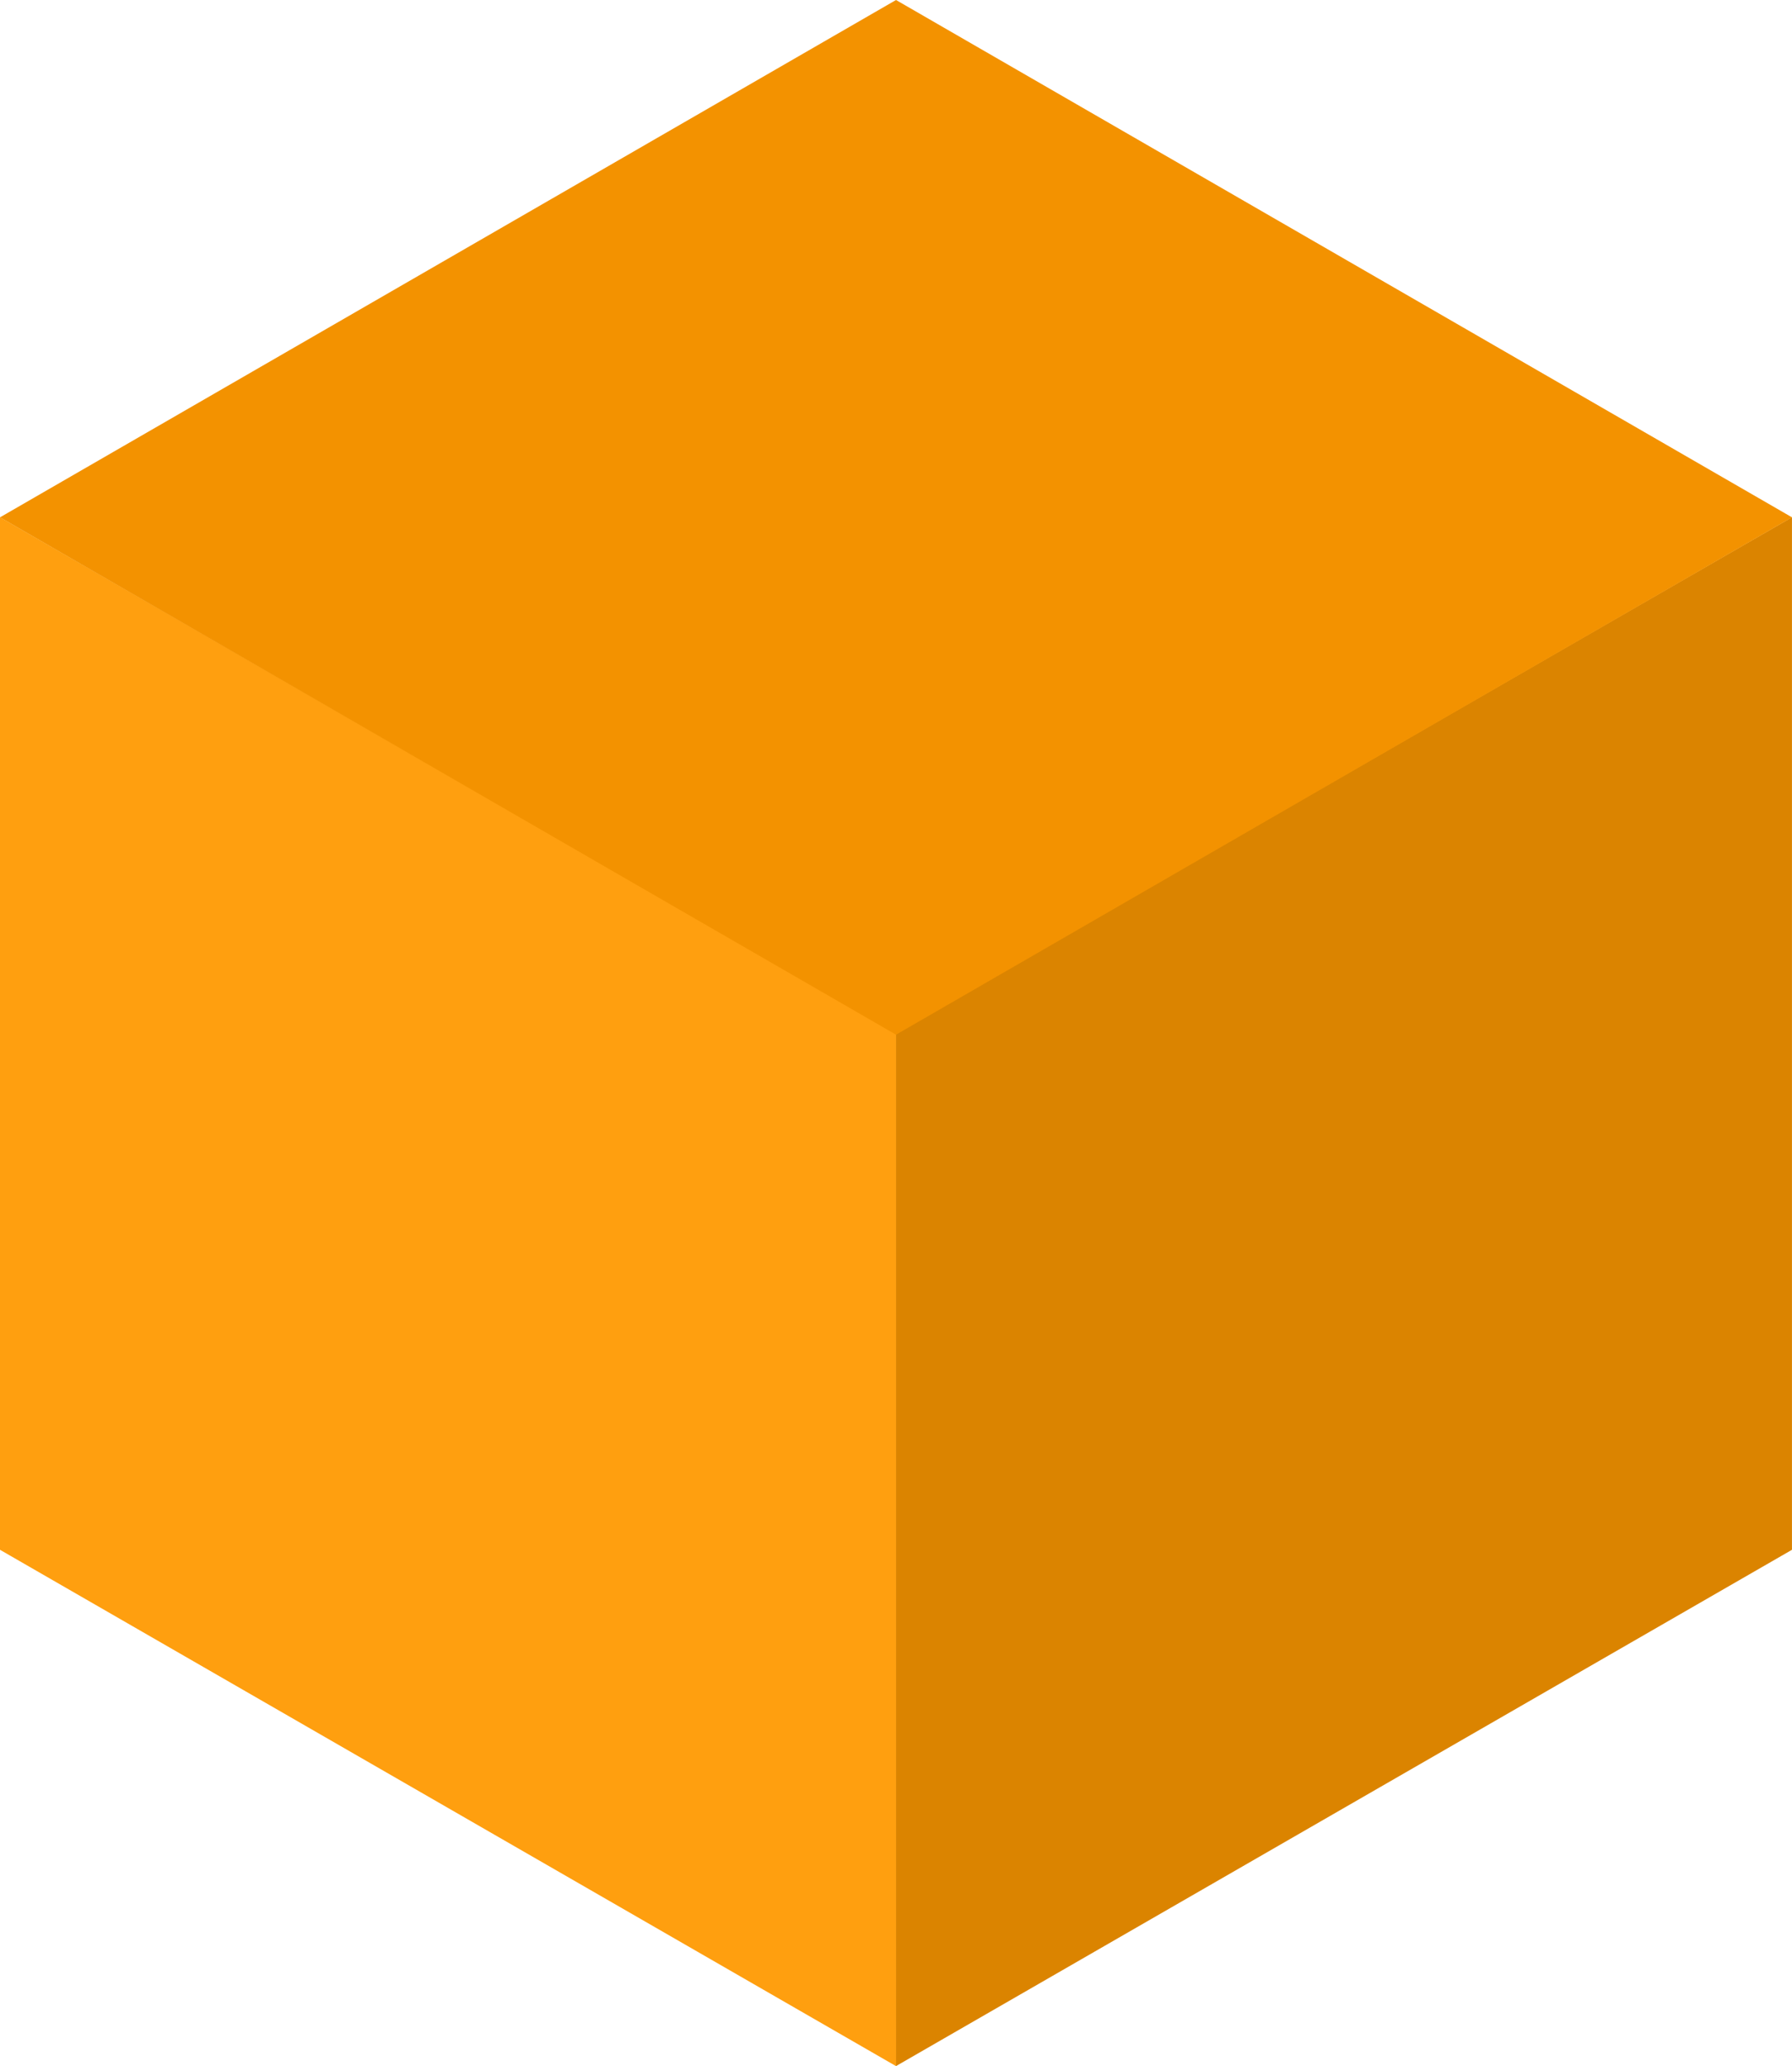
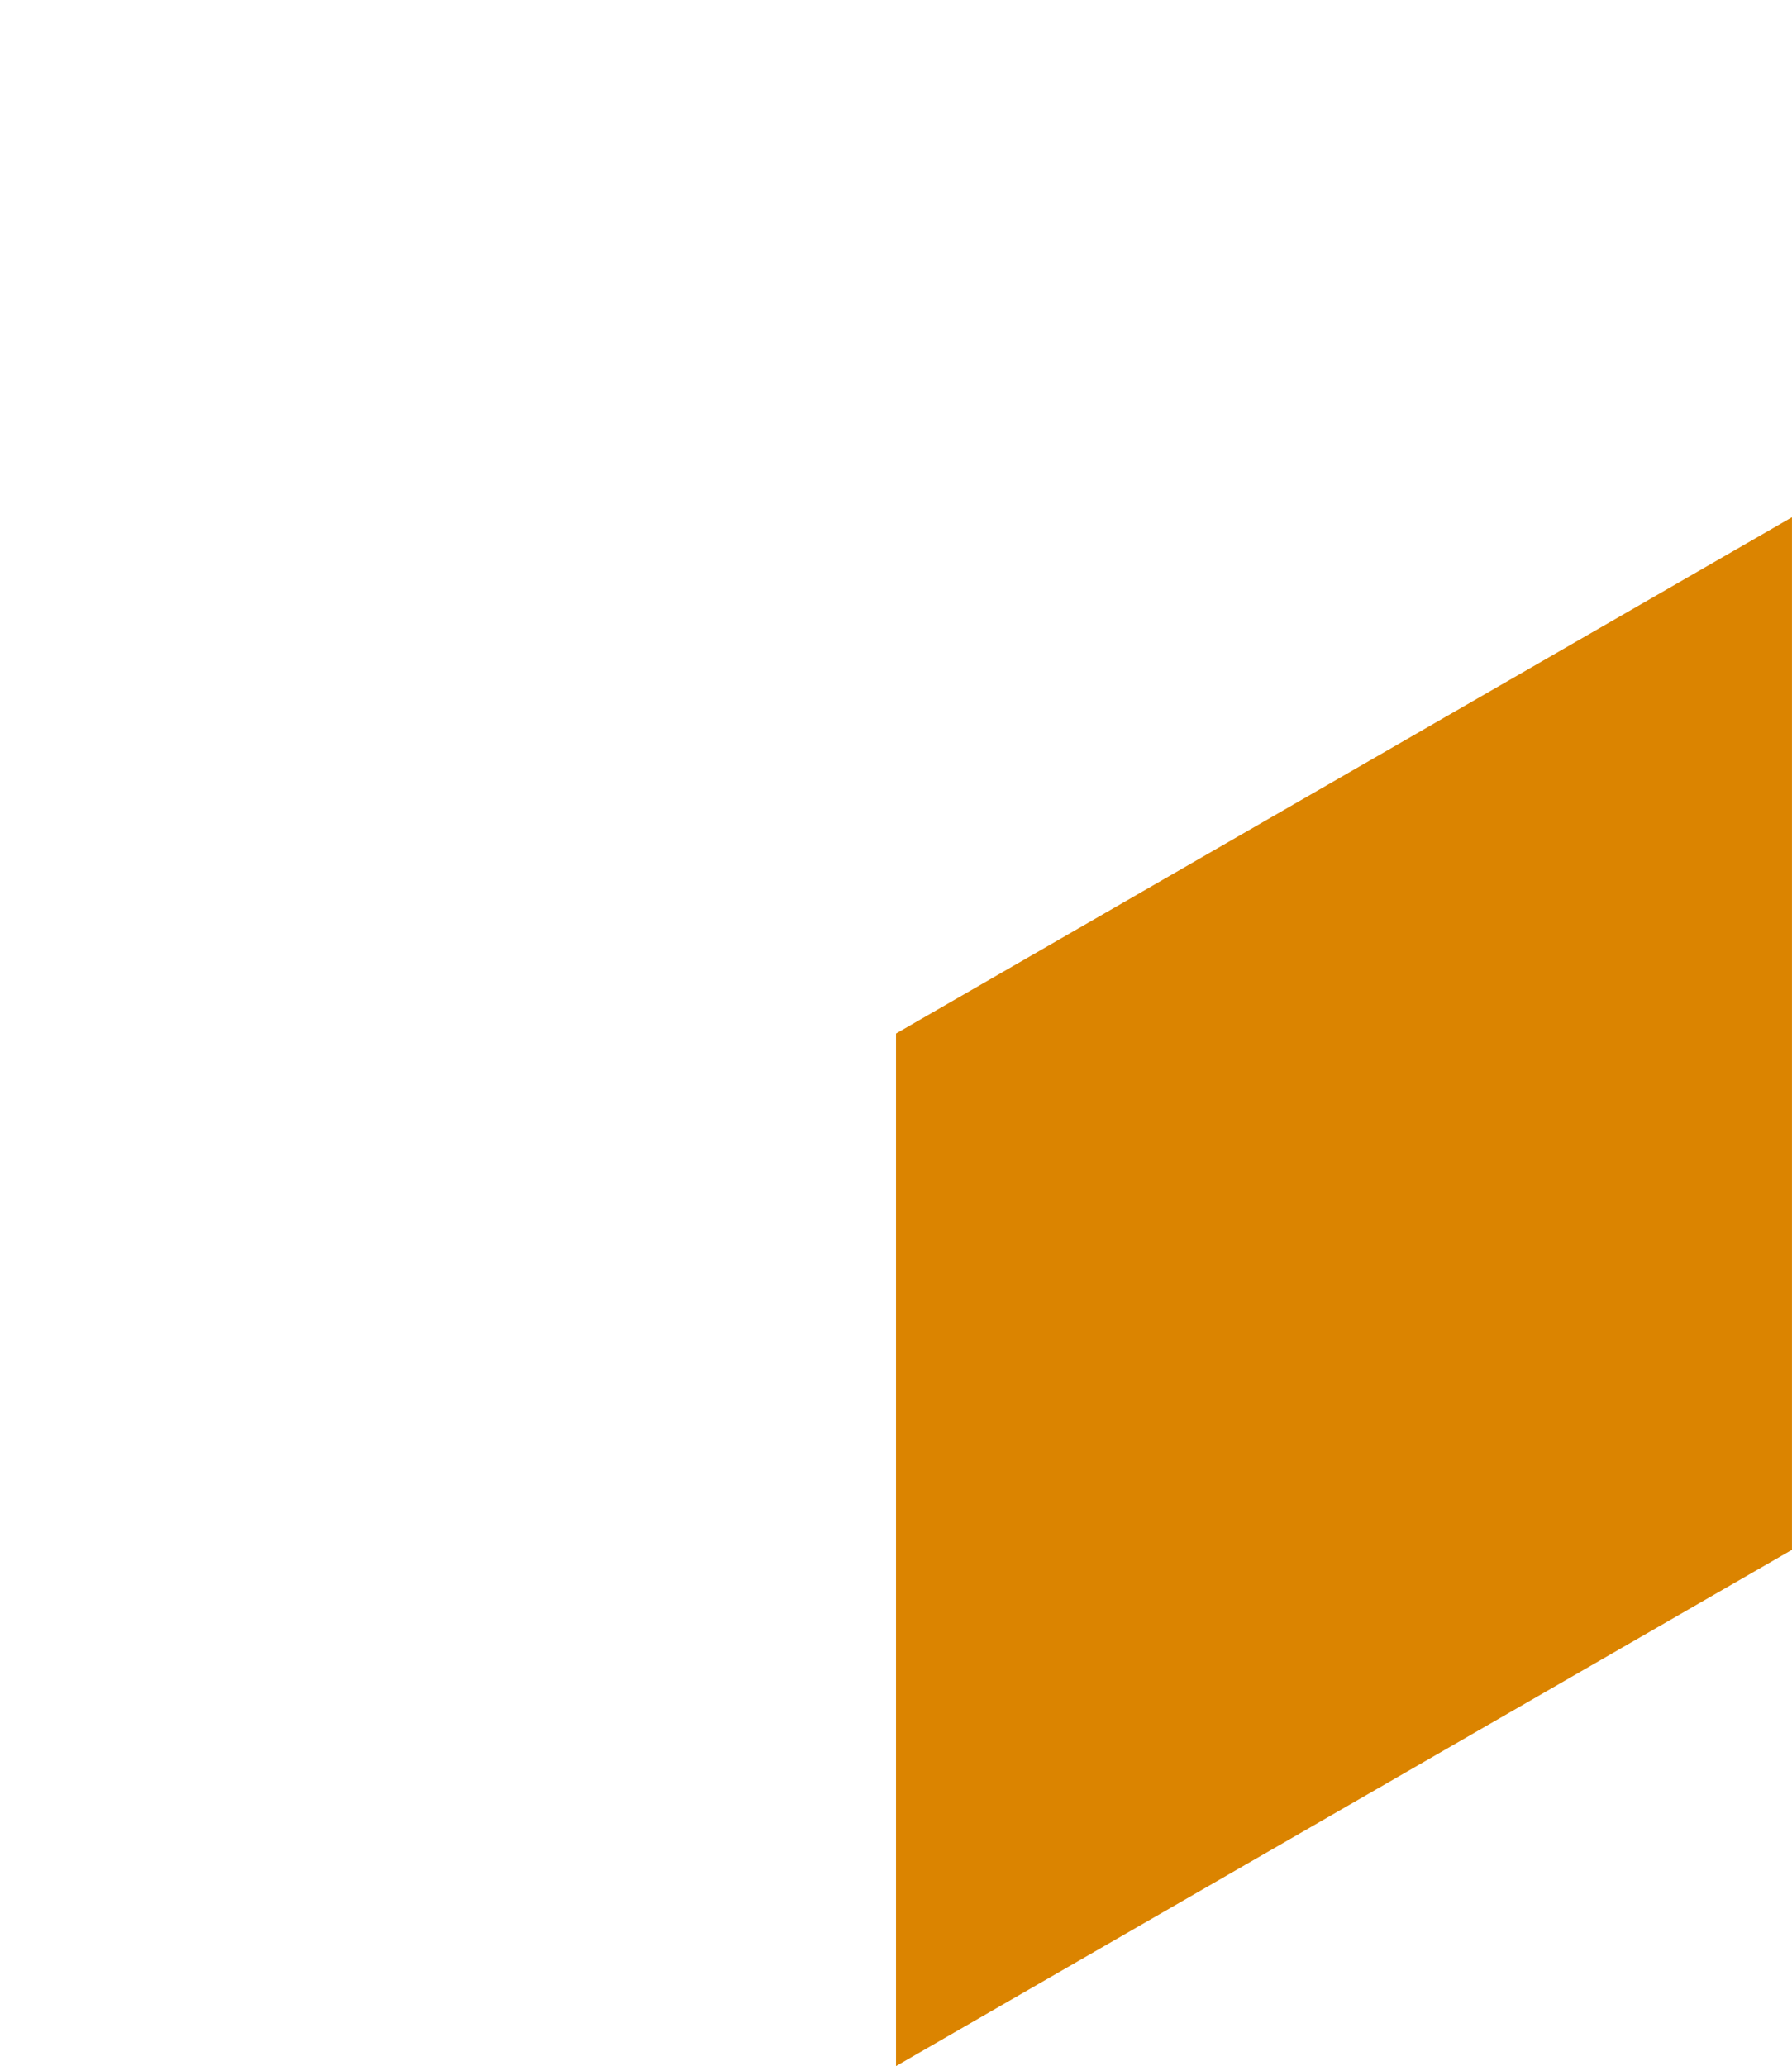
<svg xmlns="http://www.w3.org/2000/svg" xmlns:ns1="http://www.inkscape.org/namespaces/inkscape" xmlns:ns2="http://sodipodi.sourceforge.net/DTD/sodipodi-0.dtd" width="54.003mm" height="62.257mm" viewBox="0 0 54.003 62.257" version="1.1" id="svg1" ns1:version="1.4 (86a8ad7, 2024-10-11)" ns2:docname="OrangeCube.svg">
  <ns2:namedview id="namedview1" pagecolor="#505050" bordercolor="#ffffff" borderopacity="1" ns1:showpageshadow="0" ns1:pageopacity="0" ns1:pagecheckerboard="1" ns1:deskcolor="#505050" ns1:document-units="mm" ns1:zoom="0.5" ns1:cx="603" ns1:cy="565" ns1:window-width="1920" ns1:window-height="1009" ns1:window-x="1912" ns1:window-y="-8" ns1:window-maximized="1" ns1:current-layer="svg1">
    <ns1:page x="0" y="2.0779072e-16" width="54.003" height="62.257" id="page2" margin="0" bleed="0" />
  </ns2:namedview>
  <defs id="defs1" />
-   <path style="fill:#db8400;fill-opacity:1;stroke-width:0.264" d="m 27.002,62.257 v -31.114 l 27,-15.557 v 31.114 z" id="path168-8-7-2" />
-   <path style="fill:#ff9f0f;fill-opacity:1;stroke-width:0.264" d="M 5.1139705e-6,15.587 27.002,31.144 v 31.114 L 5.1139705e-6,46.7 Z" id="path169-8-6-2" />
-   <path style="fill:#f39200;fill-opacity:1;stroke-width:0.265" d="M 3.3511397e-4,15.589 27.002,2.6544057e-6 54.003,15.589 27.002,31.178 Z" id="path170-2-1-1" />
+   <path style="fill:#db8400;fill-opacity:1;stroke-width:0.264" d="m 27.002,62.257 v -31.114 l 27,-15.557 v 31.114 " id="path168-8-7-2" />
</svg>